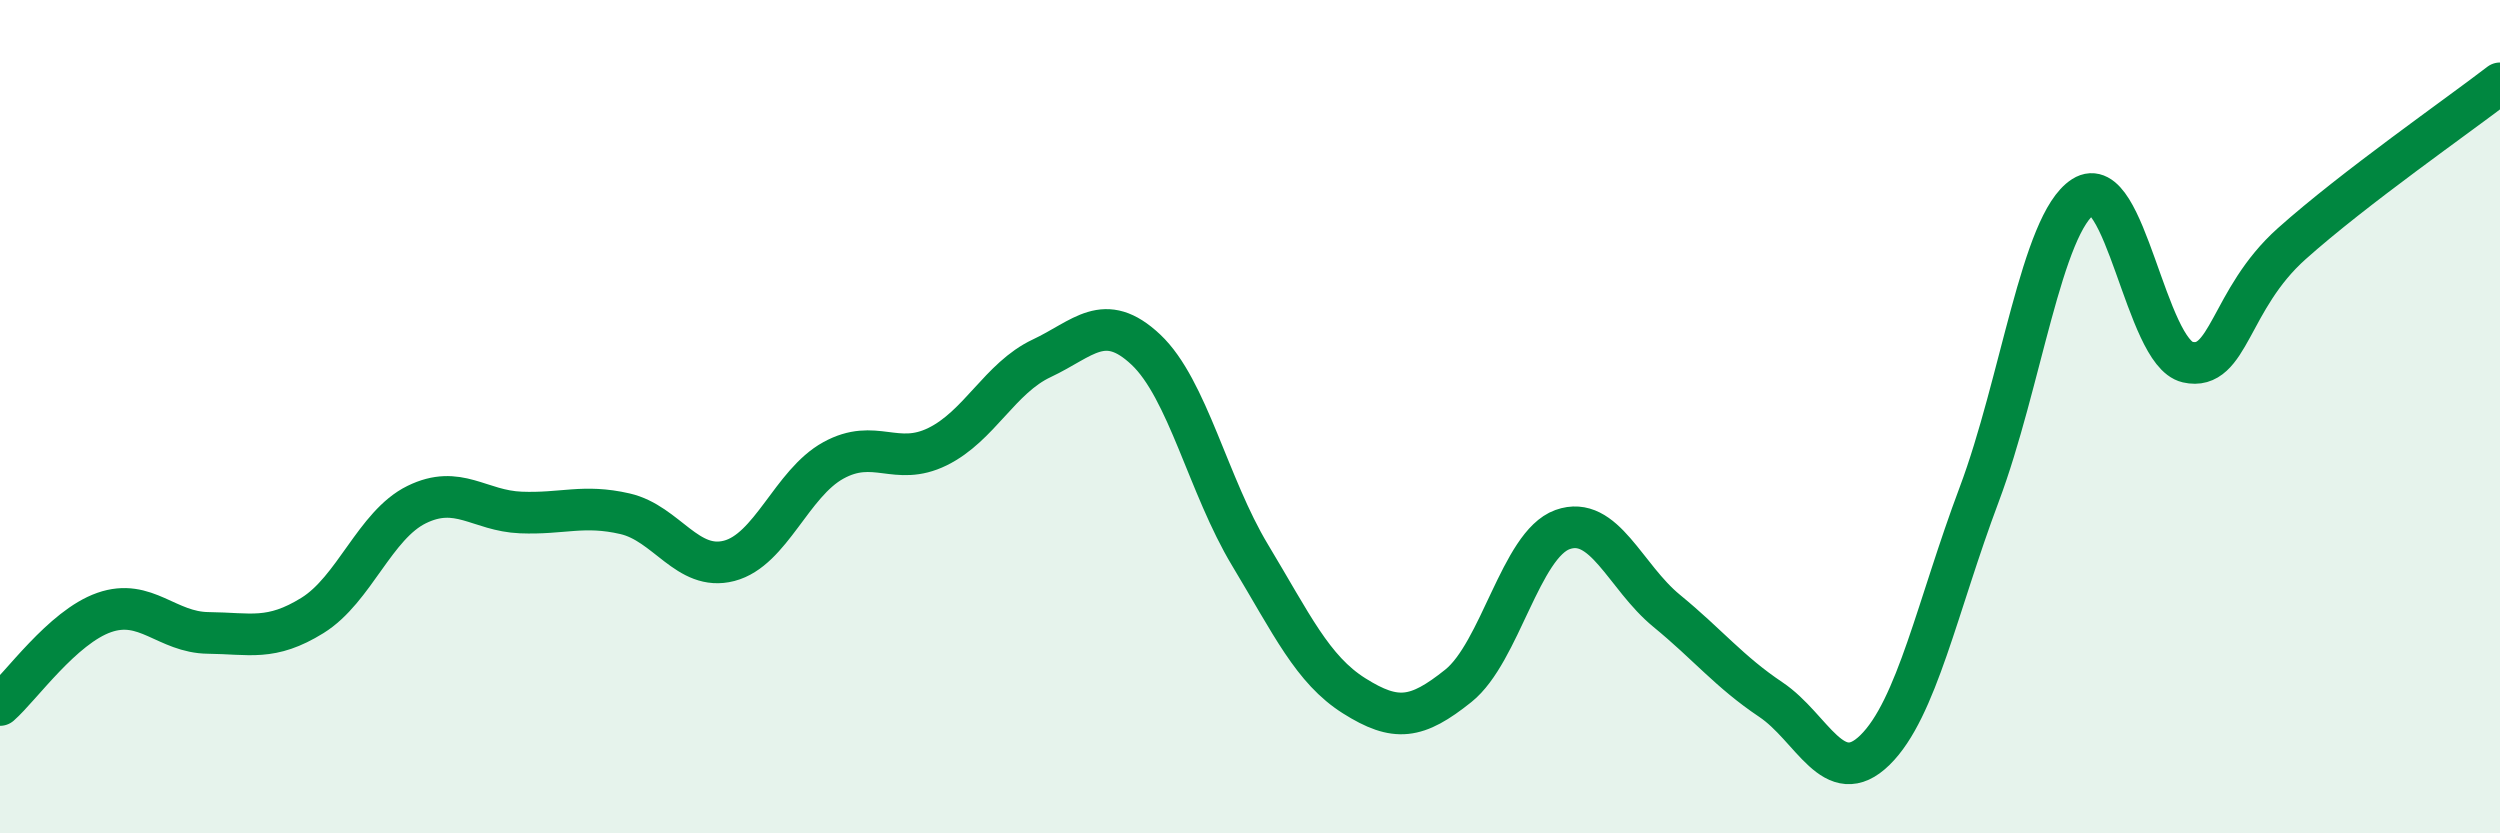
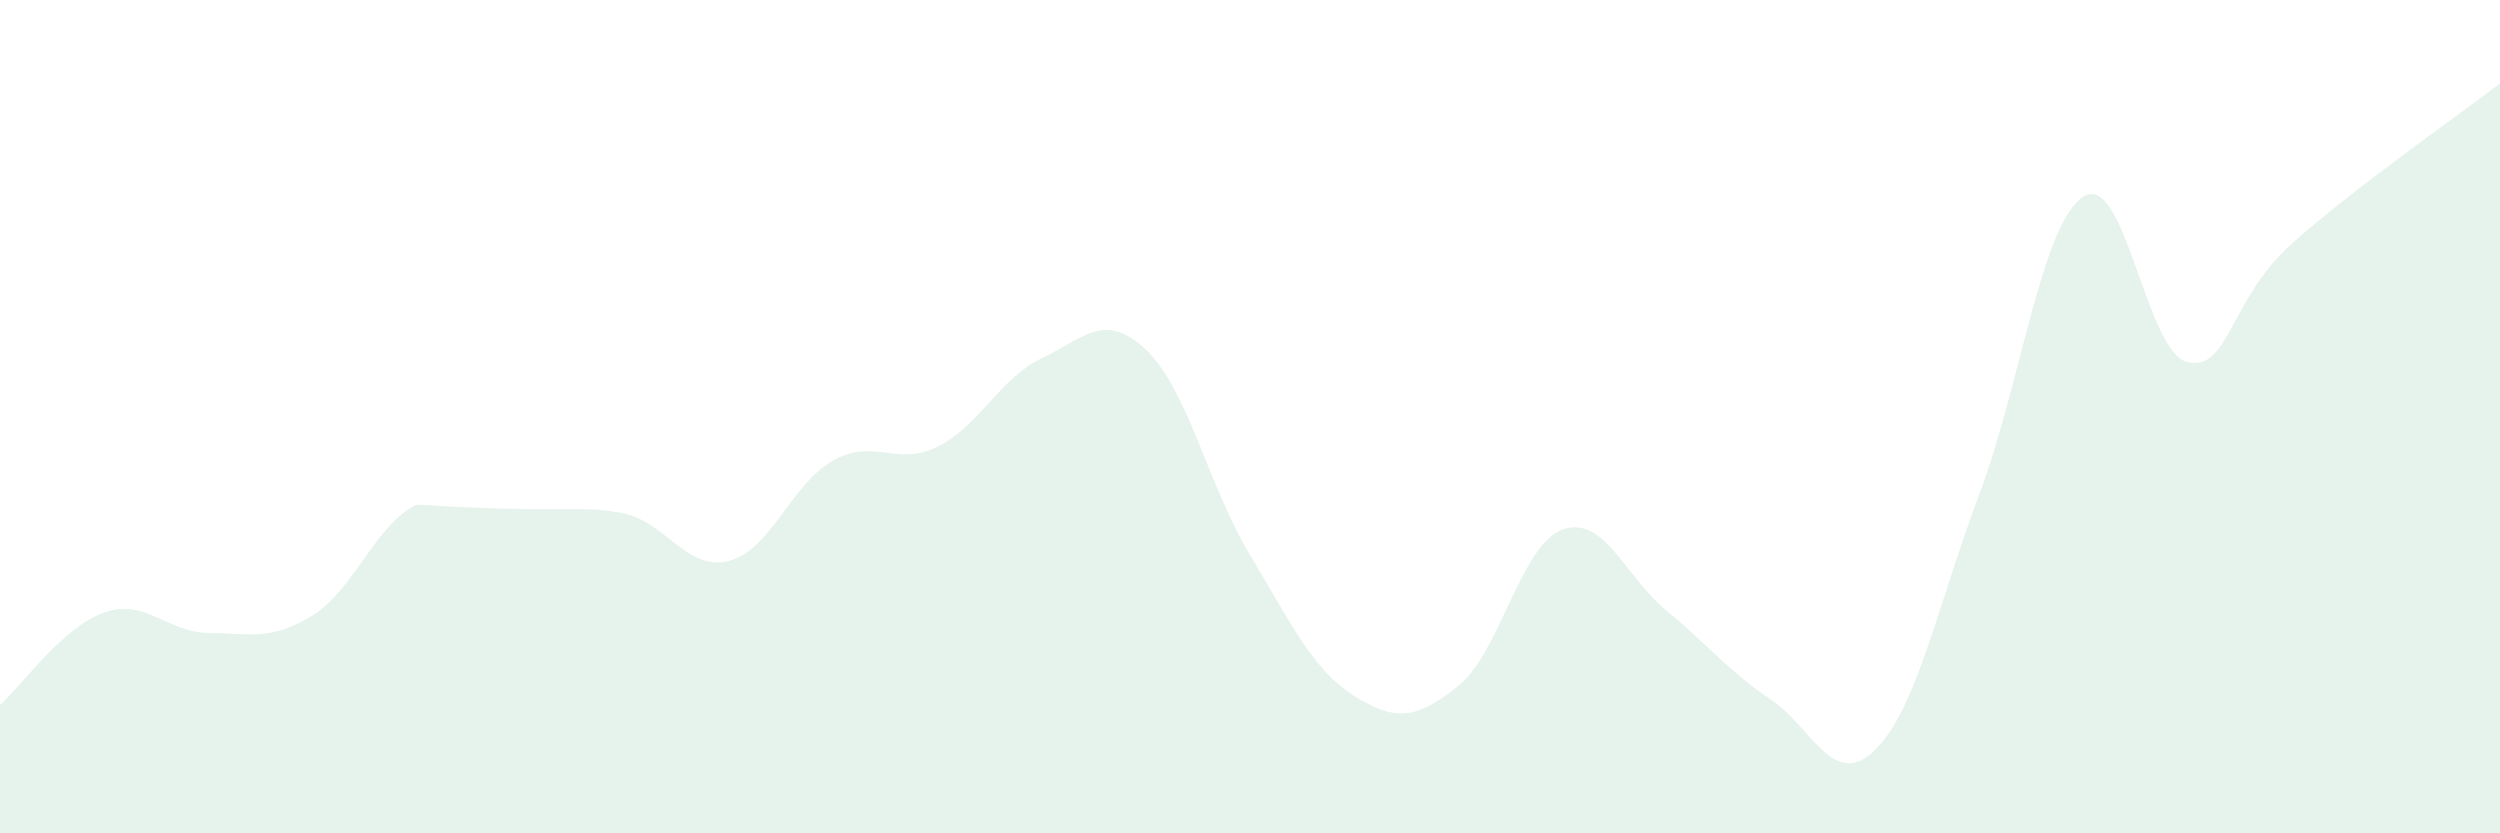
<svg xmlns="http://www.w3.org/2000/svg" width="60" height="20" viewBox="0 0 60 20">
-   <path d="M 0,16.92 C 0.5,16.48 1.5,15.05 2.5,14.7 C 3.5,14.35 4,15.18 5,15.19 C 6,15.2 6.5,15.39 7.5,14.77 C 8.5,14.15 9,12.6 10,12.11 C 11,11.62 11.5,12.26 12.5,12.3 C 13.5,12.34 14,12.1 15,12.33 C 16,12.56 16.5,13.72 17.5,13.46 C 18.5,13.2 19,11.6 20,11.05 C 21,10.5 21.5,11.21 22.5,10.72 C 23.5,10.23 24,9.07 25,8.6 C 26,8.13 26.5,7.45 27.5,8.39 C 28.5,9.33 29,11.66 30,13.32 C 31,14.98 31.5,16.07 32.5,16.7 C 33.5,17.33 34,17.26 35,16.46 C 36,15.66 36.5,13.07 37.5,12.71 C 38.5,12.35 39,13.84 40,14.66 C 41,15.48 41.5,16.12 42.5,16.79 C 43.5,17.46 44,18.98 45,18 C 46,17.02 46.5,14.53 47.5,11.87 C 48.5,9.21 49,5.36 50,4.72 C 51,4.08 51.5,8.46 52.5,8.69 C 53.5,8.92 53.5,7.19 55,5.85 C 56.5,4.51 59,2.77 60,2L60 20L0 20Z" fill="#008740" opacity="0.1" stroke-linecap="round" stroke-linejoin="round" />
-   <path d="M 0,16.92 C 0.5,16.48 1.5,15.05 2.5,14.7 C 3.5,14.35 4,15.18 5,15.19 C 6,15.2 6.5,15.39 7.5,14.77 C 8.5,14.15 9,12.6 10,12.11 C 11,11.62 11.5,12.26 12.5,12.3 C 13.5,12.34 14,12.1 15,12.33 C 16,12.56 16.5,13.72 17.5,13.46 C 18.5,13.2 19,11.6 20,11.05 C 21,10.5 21.5,11.21 22.5,10.72 C 23.5,10.23 24,9.07 25,8.6 C 26,8.13 26.5,7.45 27.5,8.39 C 28.5,9.33 29,11.66 30,13.32 C 31,14.98 31.5,16.07 32.5,16.7 C 33.5,17.33 34,17.26 35,16.46 C 36,15.66 36.5,13.07 37.5,12.71 C 38.5,12.35 39,13.84 40,14.66 C 41,15.48 41.5,16.12 42.5,16.79 C 43.5,17.46 44,18.98 45,18 C 46,17.02 46.5,14.53 47.5,11.87 C 48.5,9.21 49,5.36 50,4.72 C 51,4.08 51.5,8.46 52.5,8.69 C 53.5,8.92 53.5,7.19 55,5.85 C 56.5,4.51 59,2.77 60,2" stroke="#008740" stroke-width="1" fill="none" stroke-linecap="round" stroke-linejoin="round" />
+   <path d="M 0,16.92 C 0.5,16.48 1.5,15.05 2.5,14.7 C 3.5,14.35 4,15.18 5,15.19 C 6,15.2 6.5,15.39 7.5,14.77 C 8.5,14.15 9,12.6 10,12.11 C 13.5,12.34 14,12.1 15,12.33 C 16,12.56 16.5,13.72 17.5,13.46 C 18.5,13.2 19,11.6 20,11.05 C 21,10.5 21.5,11.21 22.5,10.72 C 23.5,10.23 24,9.07 25,8.6 C 26,8.13 26.5,7.45 27.5,8.39 C 28.5,9.33 29,11.66 30,13.32 C 31,14.98 31.5,16.07 32.5,16.7 C 33.5,17.33 34,17.26 35,16.46 C 36,15.66 36.5,13.07 37.5,12.71 C 38.5,12.35 39,13.84 40,14.66 C 41,15.48 41.5,16.12 42.5,16.79 C 43.5,17.46 44,18.98 45,18 C 46,17.02 46.5,14.53 47.5,11.87 C 48.5,9.21 49,5.36 50,4.72 C 51,4.08 51.5,8.46 52.5,8.69 C 53.5,8.92 53.5,7.19 55,5.85 C 56.5,4.51 59,2.77 60,2L60 20L0 20Z" fill="#008740" opacity="0.1" stroke-linecap="round" stroke-linejoin="round" />
</svg>